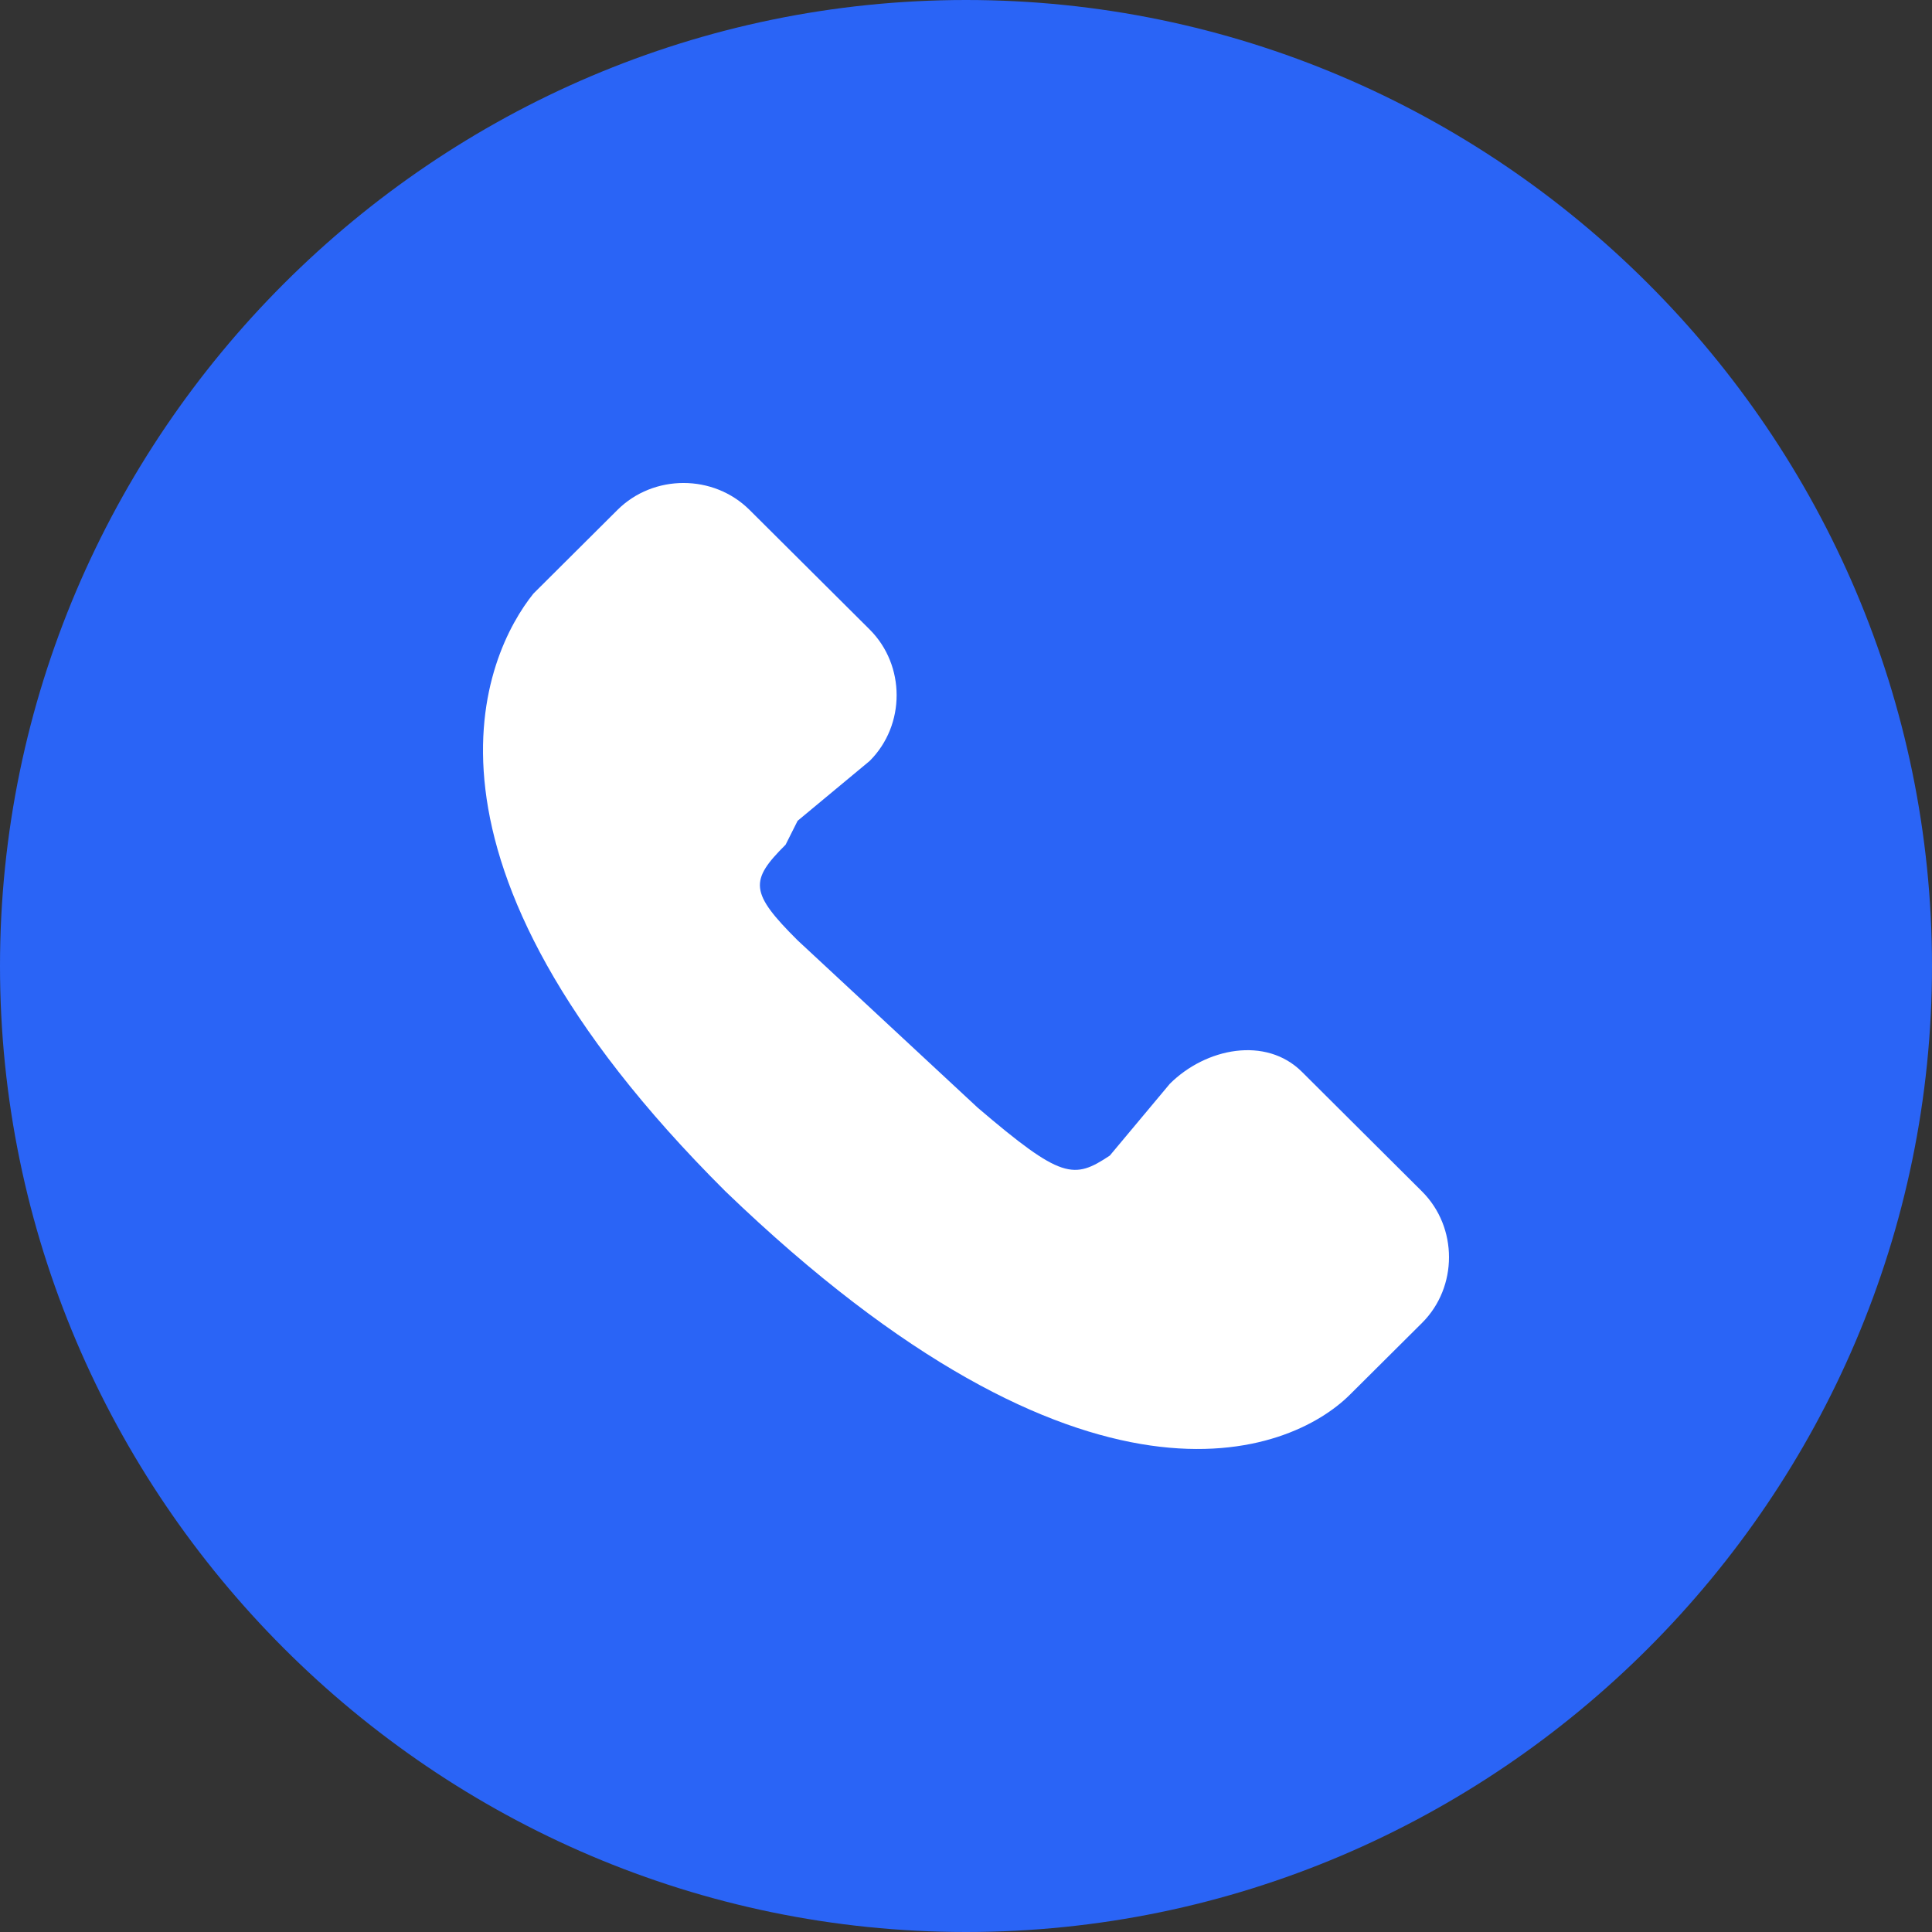
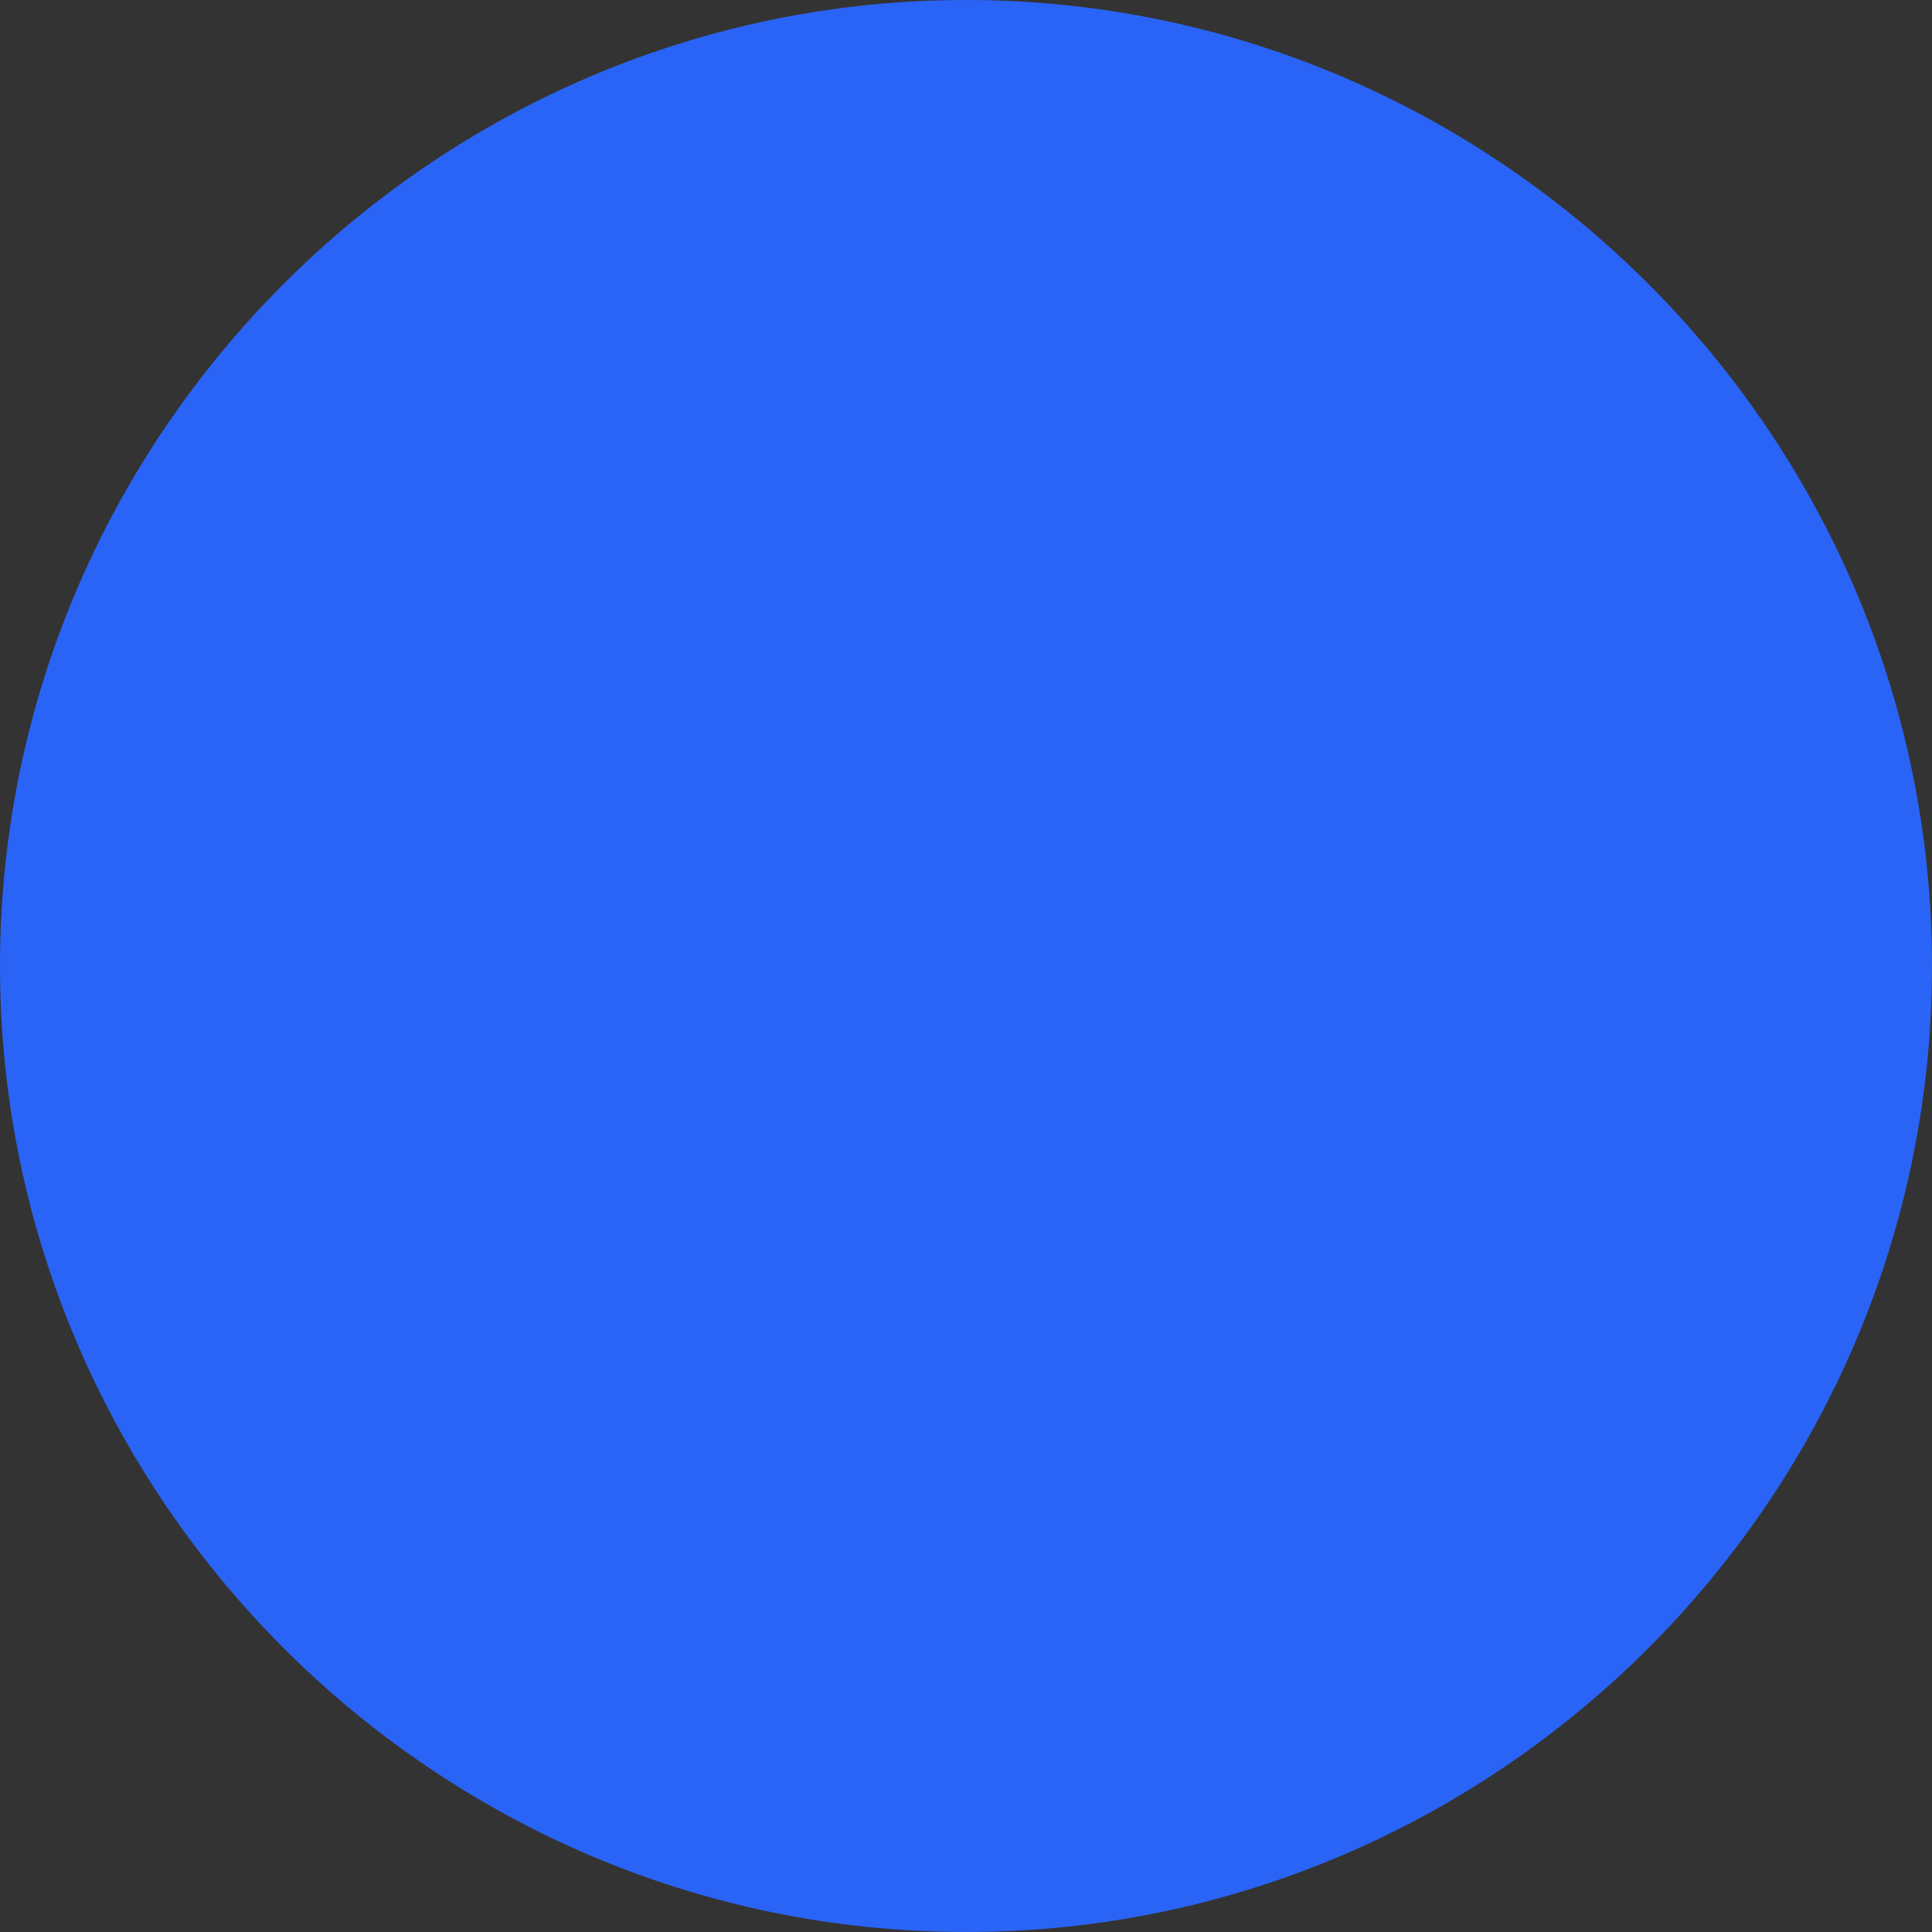
<svg xmlns="http://www.w3.org/2000/svg" width="32px" height="32px" viewBox="0 0 32 32" version="1.1">
  <rect x="0" y="0" width="32" height="32" fill="#333333" stroke="none" />
  <title>400电话_icon</title>
  <g id="页面-1" stroke="none" stroke-width="1" fill="none" fill-rule="evenodd">
    <g id="灵税通" transform="translate(-1160, -16)" fill-rule="nonzero">
      <g id="400电话_icon" transform="translate(1160, 16)">
        <path d="M16,0 C7.2,0 0,7.2 0,16 C0,24.8 7.2,32 16,32 C24.8,32 32,24.8 32,16 C32,7.2 24.8,0 16,0 Z" id="路径" fill="#2A64F6" />
-         <path d="M23.553,21.912 L22.757,22.704 L22.558,22.902 L22.359,23.1 C21.365,24.09 17.984,25.477 12.017,19.734 C6.448,14.189 8.04,10.822 8.835,9.832 L10.227,8.446 C10.824,7.851 11.818,7.851 12.415,8.446 L14.404,10.426 C15,11.02 15,12.01 14.404,12.604 L13.211,13.595 L13.012,13.991 C12.415,14.585 12.415,14.783 13.211,15.575 L16.194,18.347 C17.586,19.536 17.785,19.536 18.382,19.14 L19.376,17.951 C19.973,17.357 20.967,17.159 21.564,17.753 L23.553,19.734 C24.149,20.328 24.149,21.318 23.553,21.912 L23.553,21.912 Z" id="路径" fill="#FFFFFF" />
      </g>
    </g>
  </g>
</svg>